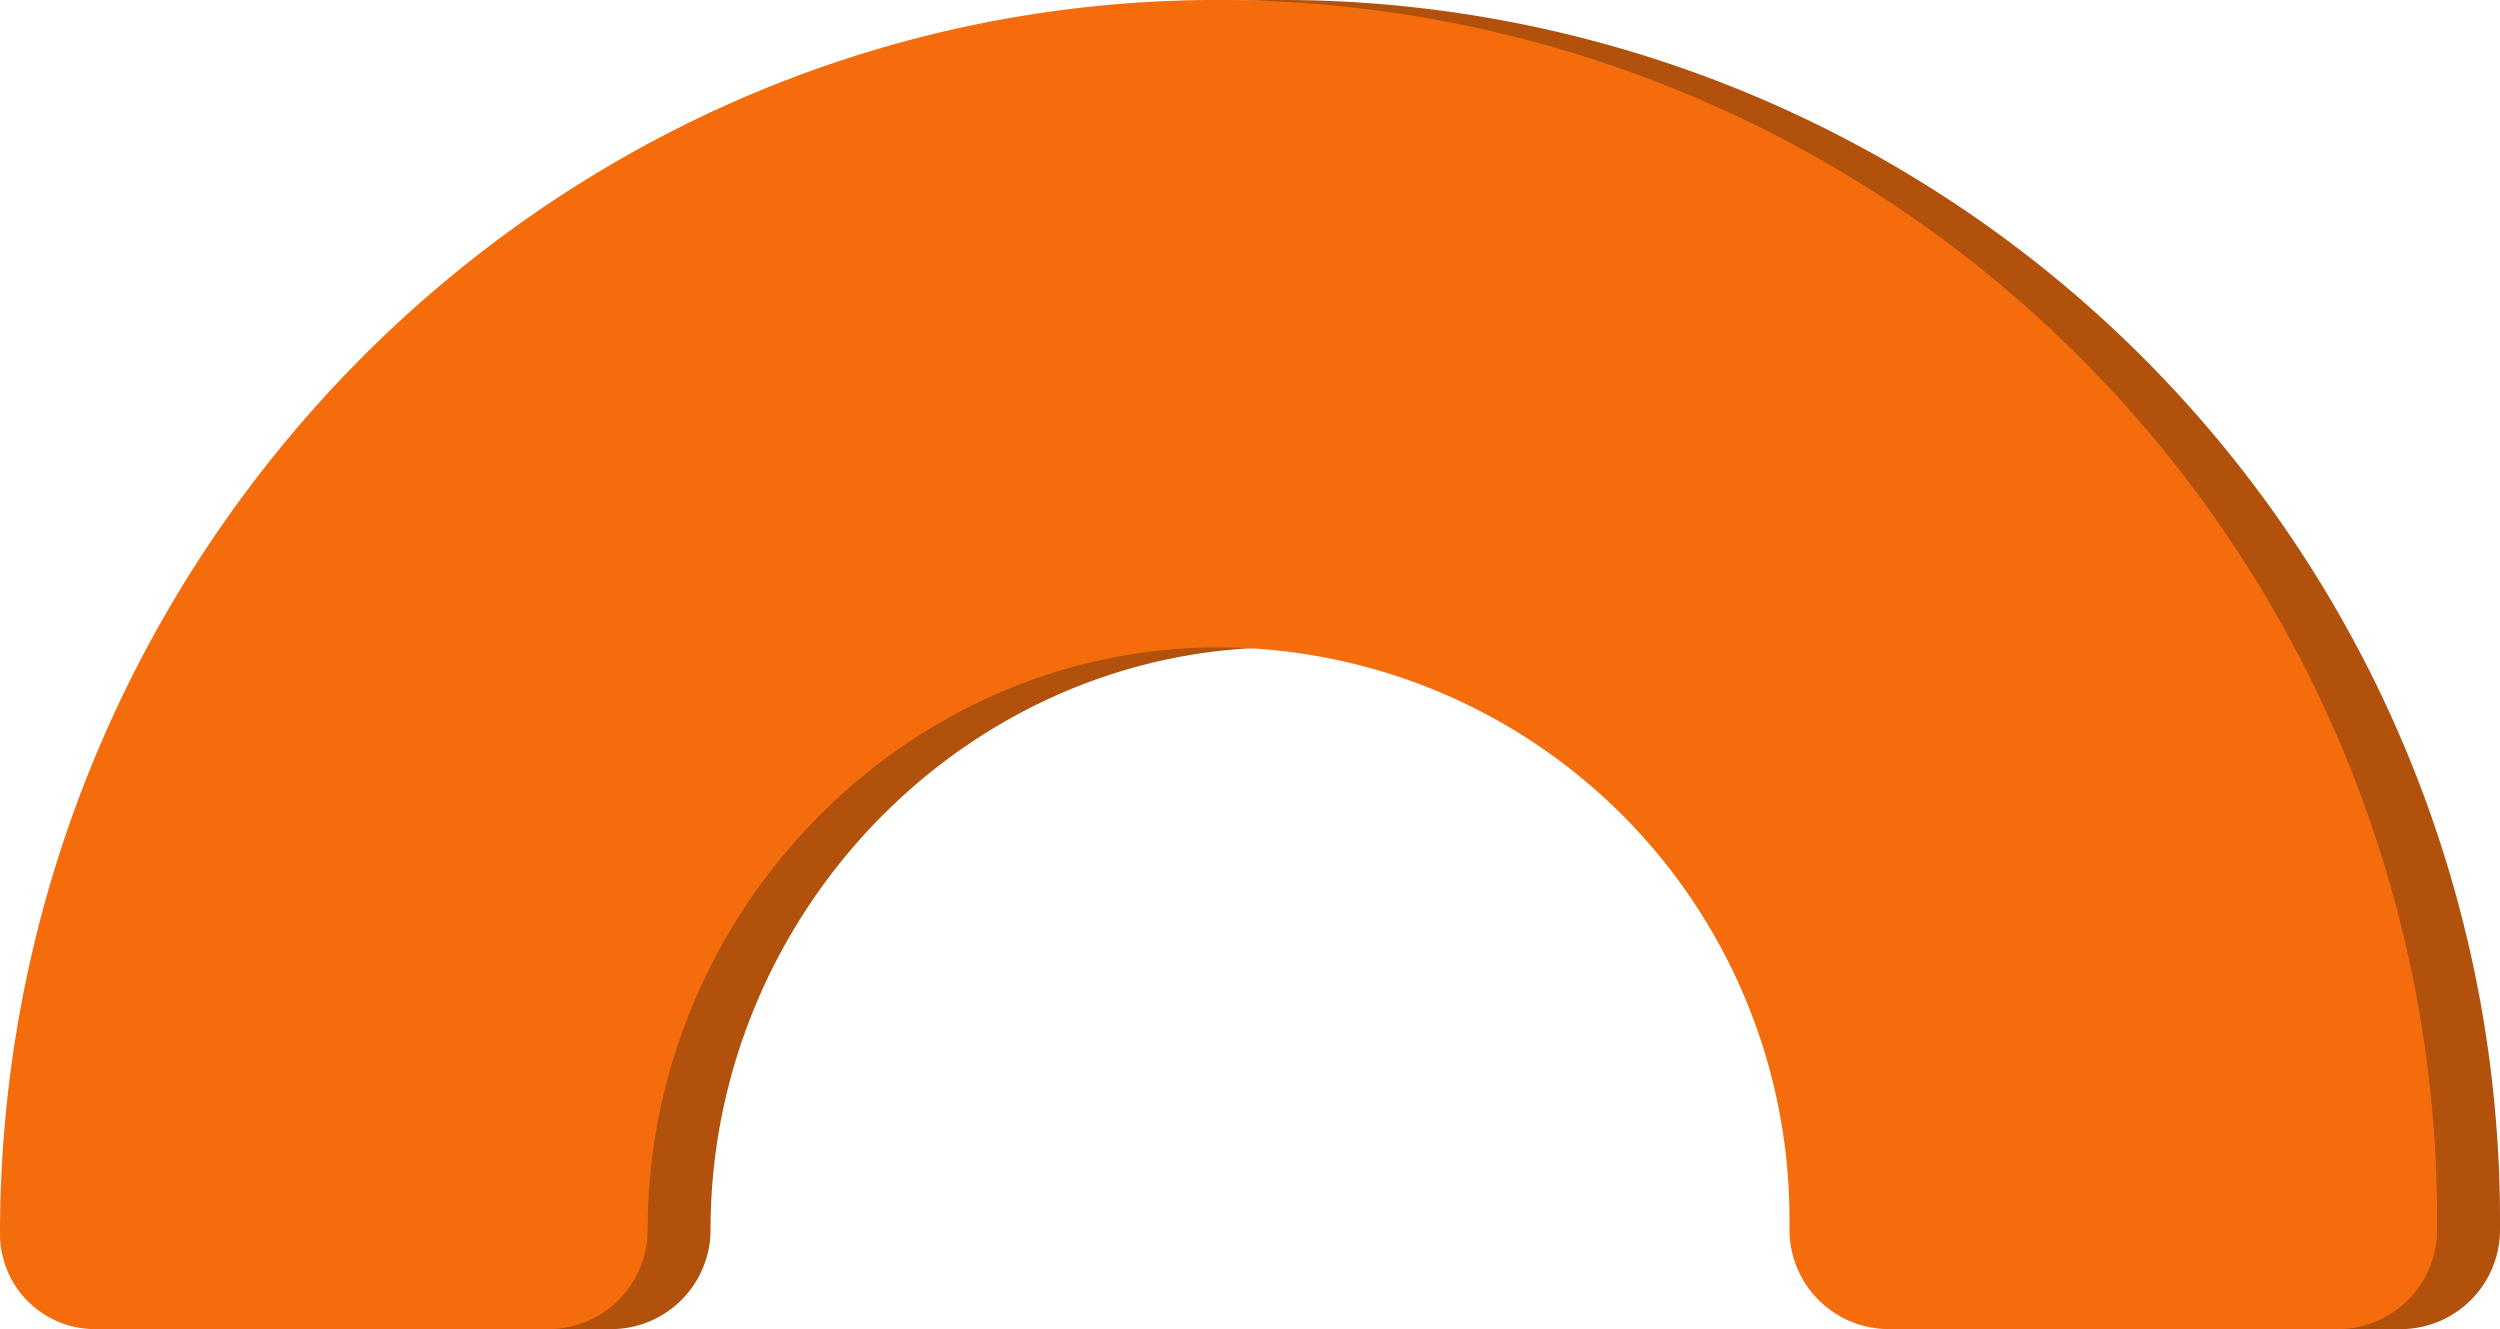
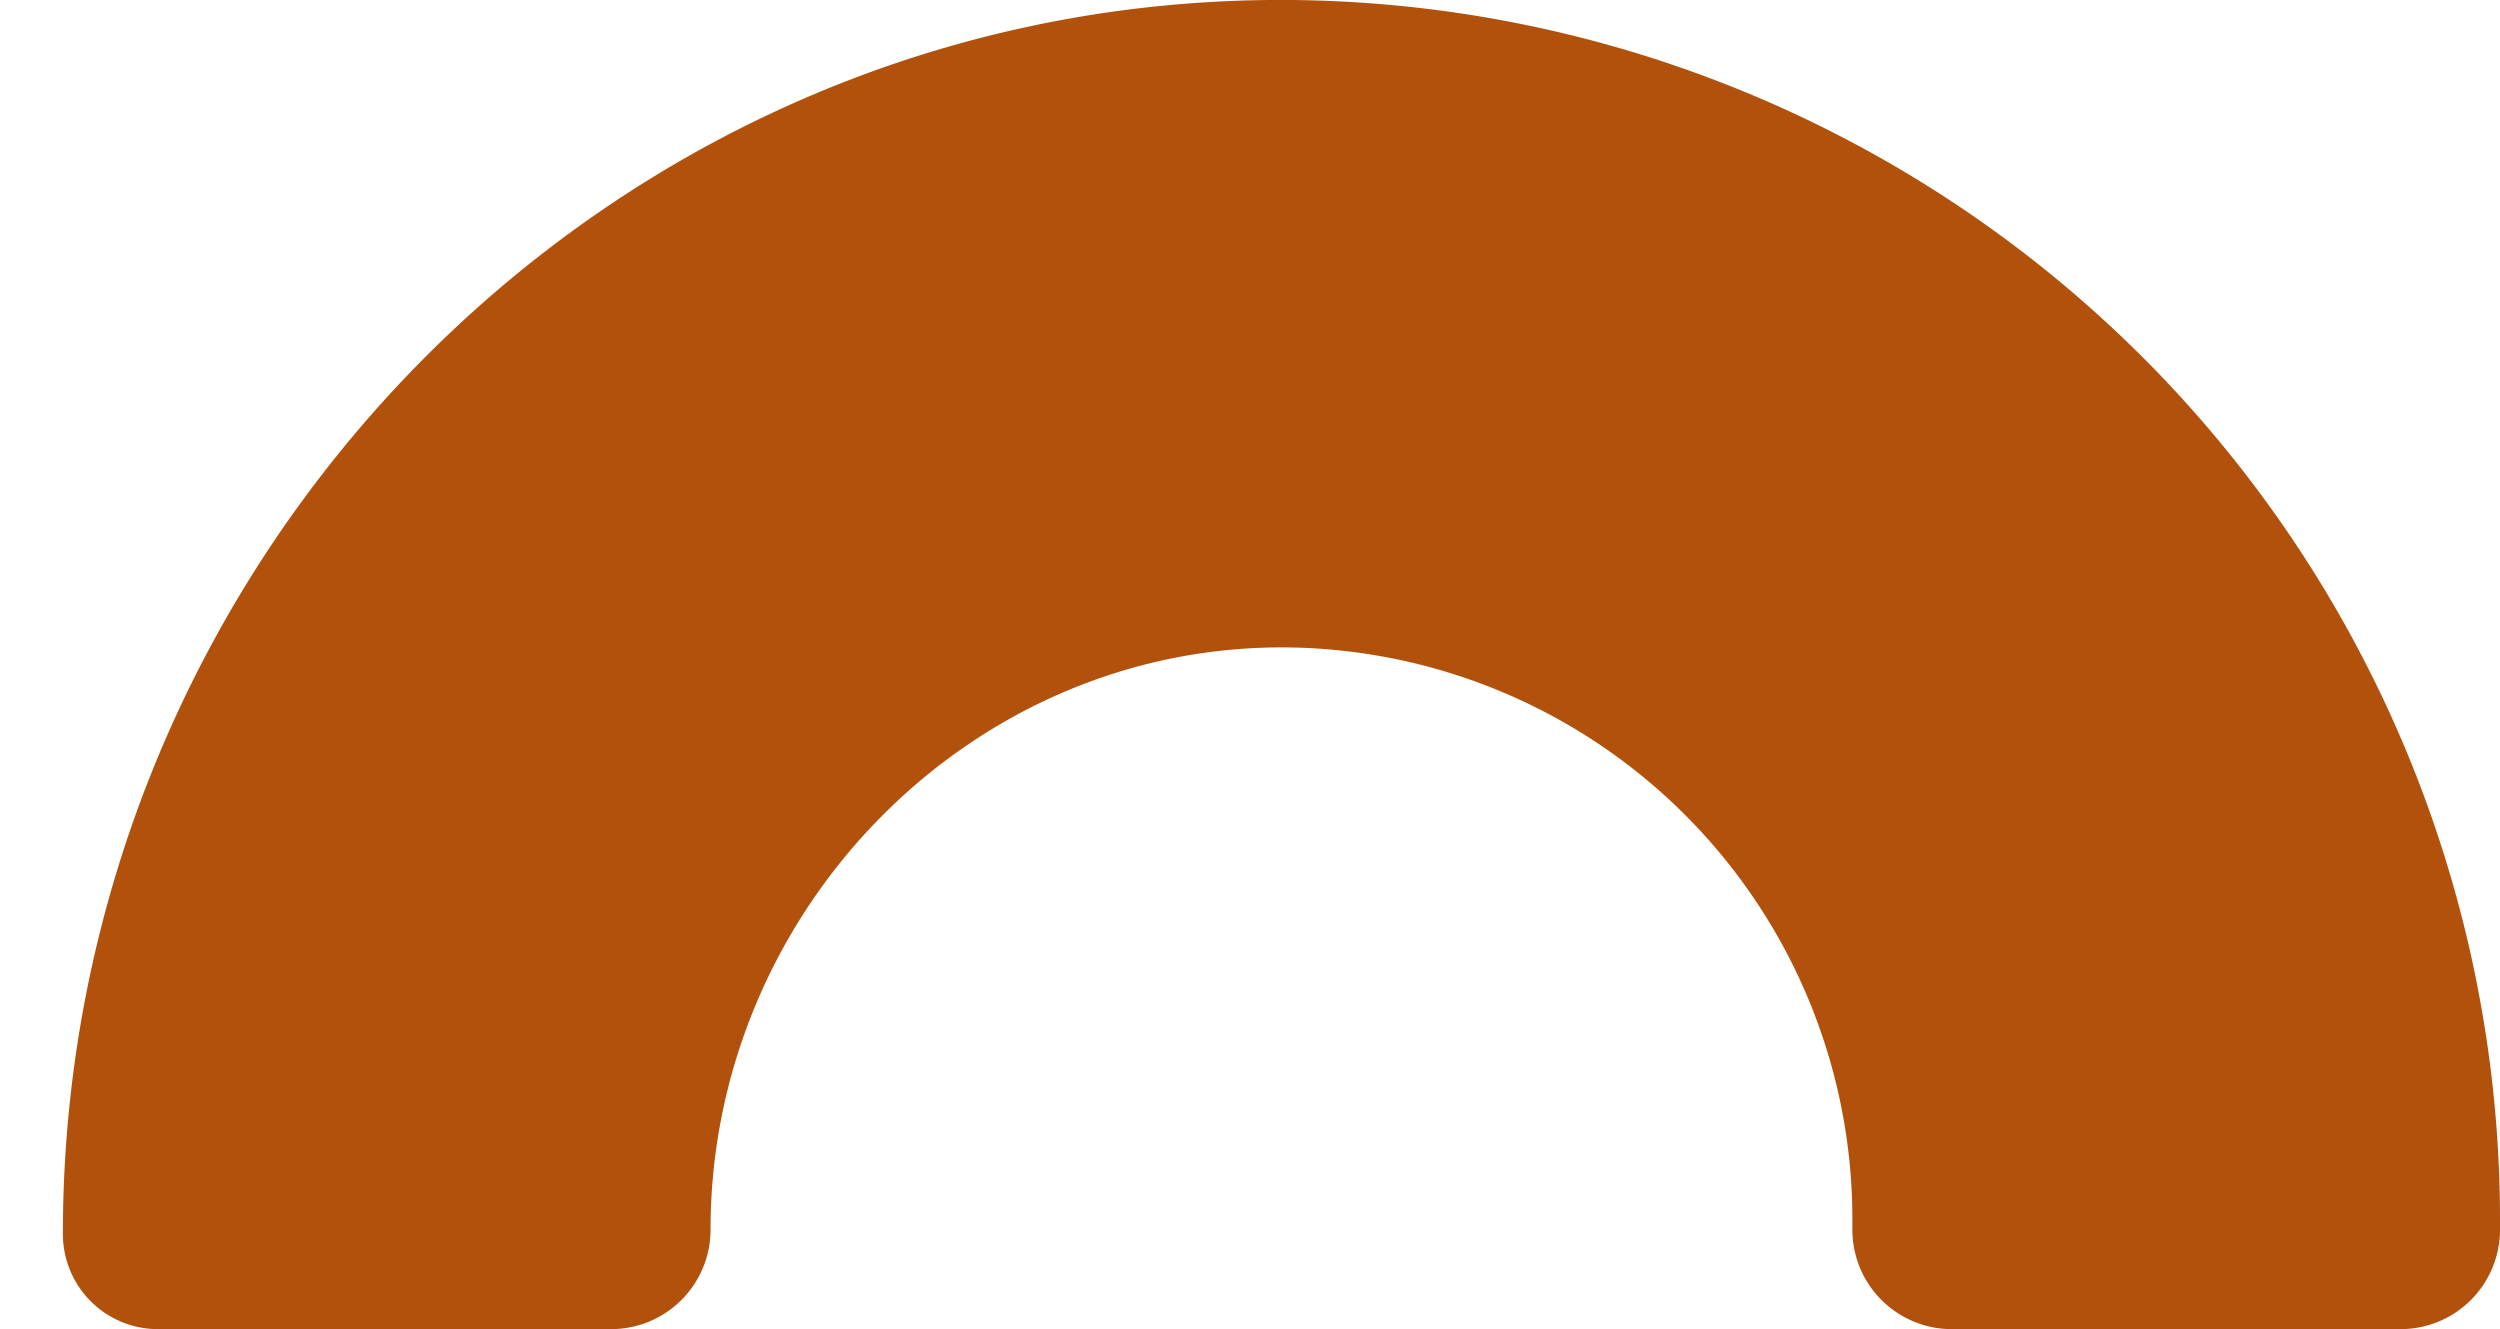
<svg xmlns="http://www.w3.org/2000/svg" width="81.501" height="43.337" viewBox="0 0 81.501 43.337">
  <g id="Group_2024" data-name="Group 2024" transform="translate(-1004.462 -1000.391)">
    <path id="Path_13467" data-name="Path 13467" d="M1932.729,4013c-21.87.213-39.333,18.36-39.333,40.23h0a3.1,3.1,0,0,0,3.105,3.1h14.768a3.241,3.241,0,0,0,3.241-3.242h0c0-10.414,8.522-19.158,18.933-18.98a18.634,18.634,0,0,1,18.291,18.61v.37a3.242,3.242,0,0,0,3.241,3.242h14.631a3.241,3.241,0,0,0,3.241-3.242v-.37A39.77,39.77,0,0,0,1932.729,4013Z" transform="translate(-886.884 -3012.609)" fill="#b1510c" />
-     <path id="Path_13465" data-name="Path 13465" d="M1932.729,4013c-21.87.213-39.333,18.36-39.333,40.23h0a3.1,3.1,0,0,0,3.105,3.1h14.768a3.241,3.241,0,0,0,3.241-3.242h0c0-10.414,8.522-19.158,18.933-18.98a18.634,18.634,0,0,1,18.291,18.61v.37a3.242,3.242,0,0,0,3.241,3.242h14.631a3.241,3.241,0,0,0,3.241-3.242v-.37A39.77,39.77,0,0,0,1932.729,4013Z" transform="translate(-888.934 -3012.609)" fill="#f46c0b" />
  </g>
</svg>